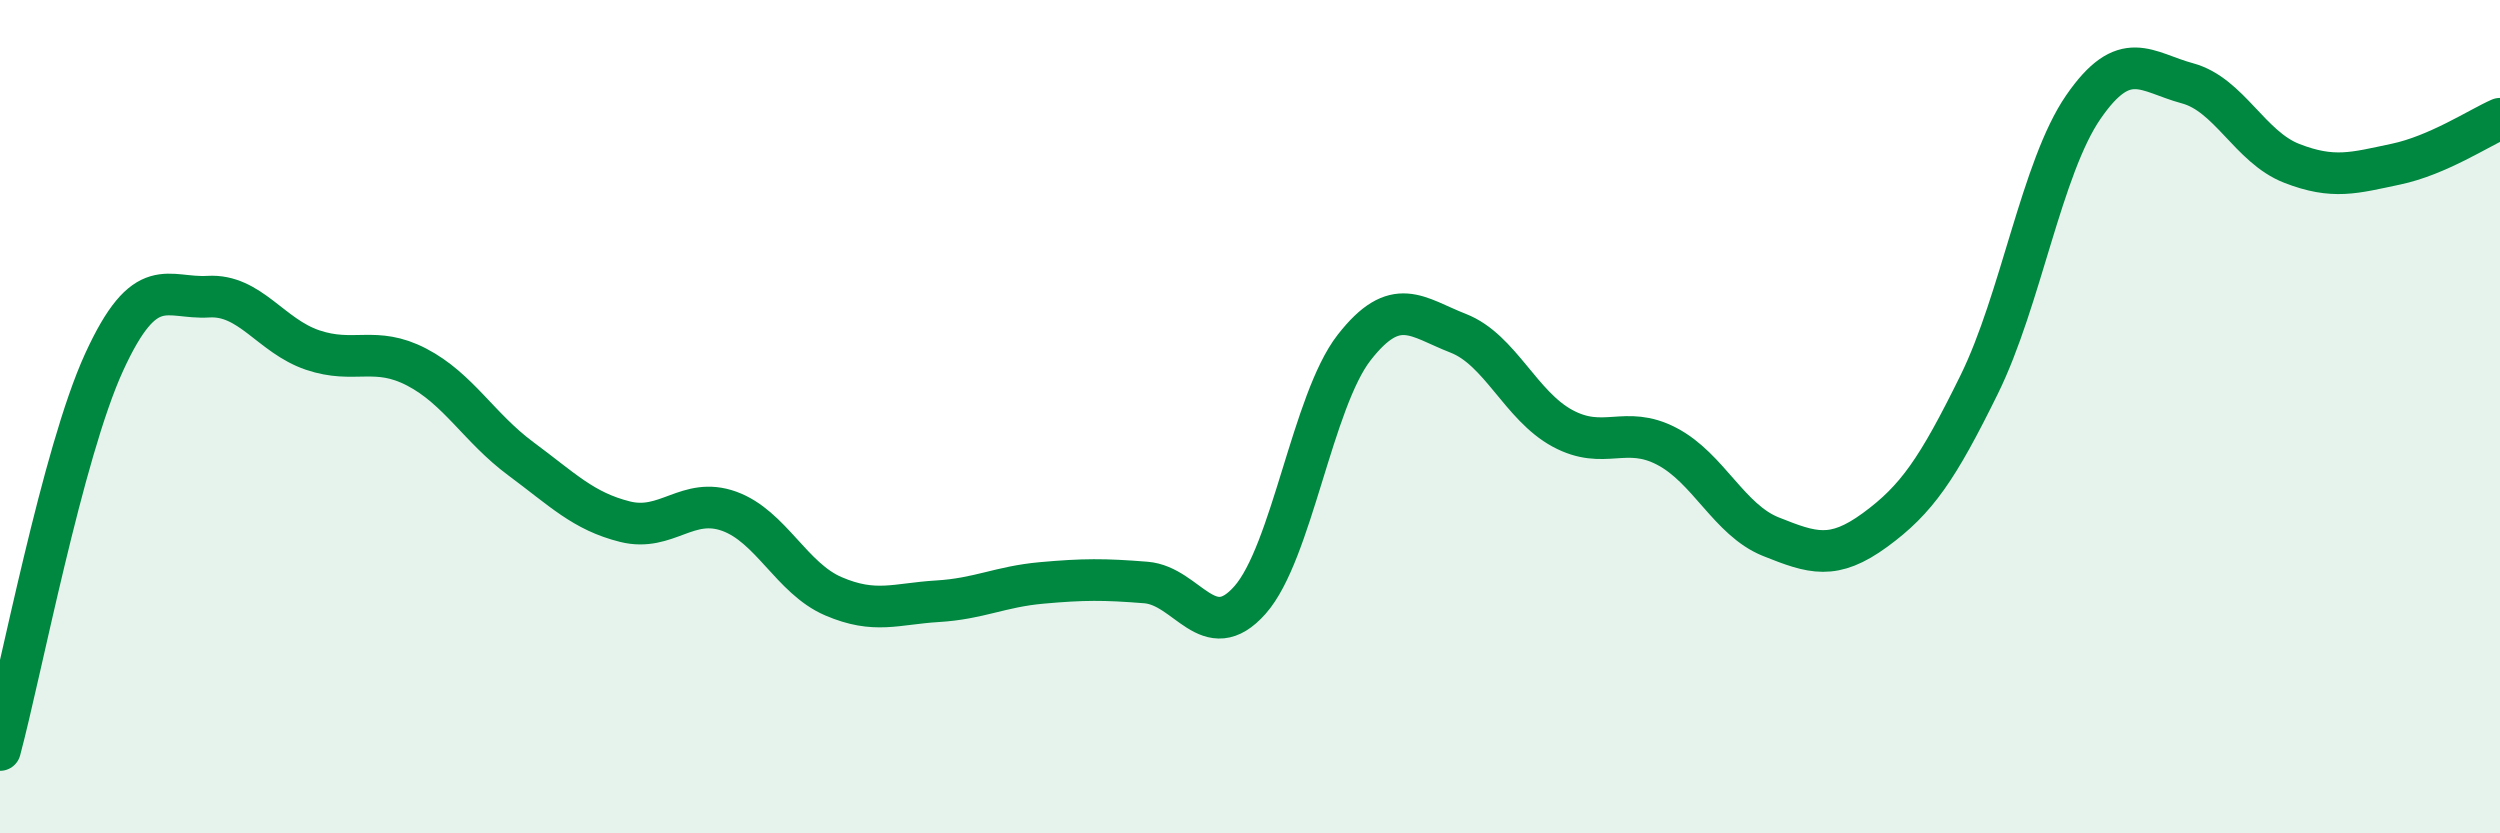
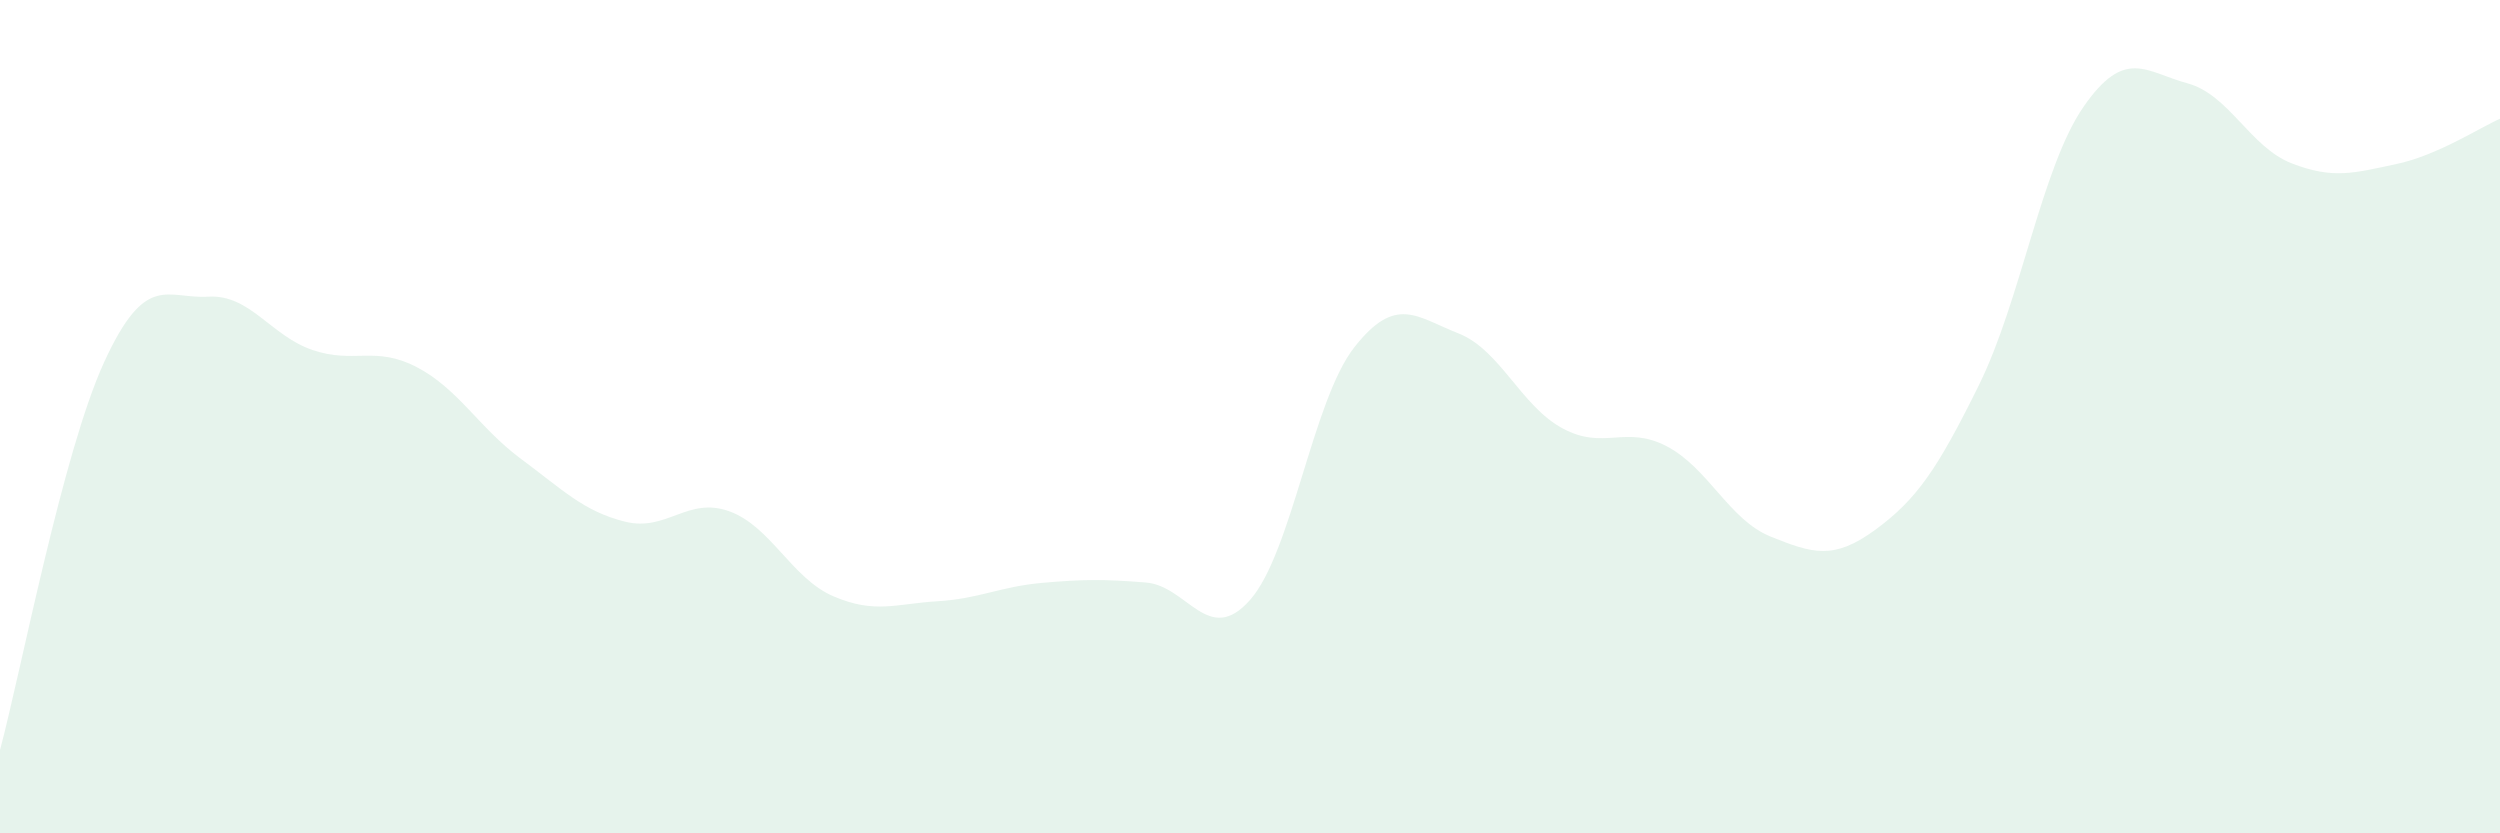
<svg xmlns="http://www.w3.org/2000/svg" width="60" height="20" viewBox="0 0 60 20">
  <path d="M 0,18 C 0.5,16.14 1.5,10.87 2.5,8.69 C 3.5,6.51 4,7.18 5,7.12 C 6,7.06 6.5,8.06 7.5,8.4 C 8.5,8.74 9,8.29 10,8.81 C 11,9.33 11.5,10.27 12.5,11.01 C 13.5,11.75 14,12.27 15,12.52 C 16,12.77 16.5,11.91 17.5,12.27 C 18.5,12.63 19,13.88 20,14.31 C 21,14.74 21.5,14.49 22.5,14.43 C 23.5,14.37 24,14.08 25,13.99 C 26,13.9 26.5,13.9 27.5,13.98 C 28.5,14.06 29,15.53 30,14.4 C 31,13.27 31.5,9.62 32.5,8.34 C 33.5,7.06 34,7.61 35,8 C 36,8.39 36.5,9.74 37.5,10.28 C 38.5,10.82 39,10.19 40,10.71 C 41,11.23 41.5,12.48 42.5,12.88 C 43.5,13.28 44,13.45 45,12.72 C 46,11.99 46.5,11.26 47.5,9.23 C 48.5,7.2 49,4.02 50,2.57 C 51,1.12 51.5,1.73 52.5,2 C 53.5,2.27 54,3.53 55,3.92 C 56,4.31 56.5,4.15 57.5,3.94 C 58.5,3.73 59.5,3.07 60,2.85L60 20L0 20Z" fill="#008740" opacity="0.1" stroke-linecap="round" stroke-linejoin="round" />
-   <path d="M 0,18 C 0.5,16.14 1.5,10.87 2.5,8.69 C 3.5,6.51 4,7.18 5,7.12 C 6,7.06 6.5,8.06 7.5,8.4 C 8.5,8.74 9,8.29 10,8.81 C 11,9.33 11.5,10.27 12.5,11.01 C 13.5,11.75 14,12.27 15,12.52 C 16,12.77 16.5,11.91 17.5,12.27 C 18.5,12.63 19,13.88 20,14.31 C 21,14.74 21.5,14.49 22.5,14.43 C 23.5,14.37 24,14.08 25,13.99 C 26,13.9 26.5,13.9 27.5,13.98 C 28.5,14.06 29,15.53 30,14.4 C 31,13.27 31.5,9.62 32.5,8.34 C 33.5,7.06 34,7.61 35,8 C 36,8.39 36.5,9.74 37.5,10.28 C 38.5,10.82 39,10.19 40,10.71 C 41,11.23 41.5,12.48 42.5,12.88 C 43.5,13.28 44,13.45 45,12.72 C 46,11.99 46.5,11.26 47.5,9.23 C 48.5,7.2 49,4.02 50,2.57 C 51,1.12 51.5,1.73 52.5,2 C 53.5,2.27 54,3.53 55,3.92 C 56,4.31 56.5,4.15 57.5,3.94 C 58.5,3.73 59.5,3.07 60,2.85" stroke="#008740" stroke-width="1" fill="none" stroke-linecap="round" stroke-linejoin="round" />
</svg>